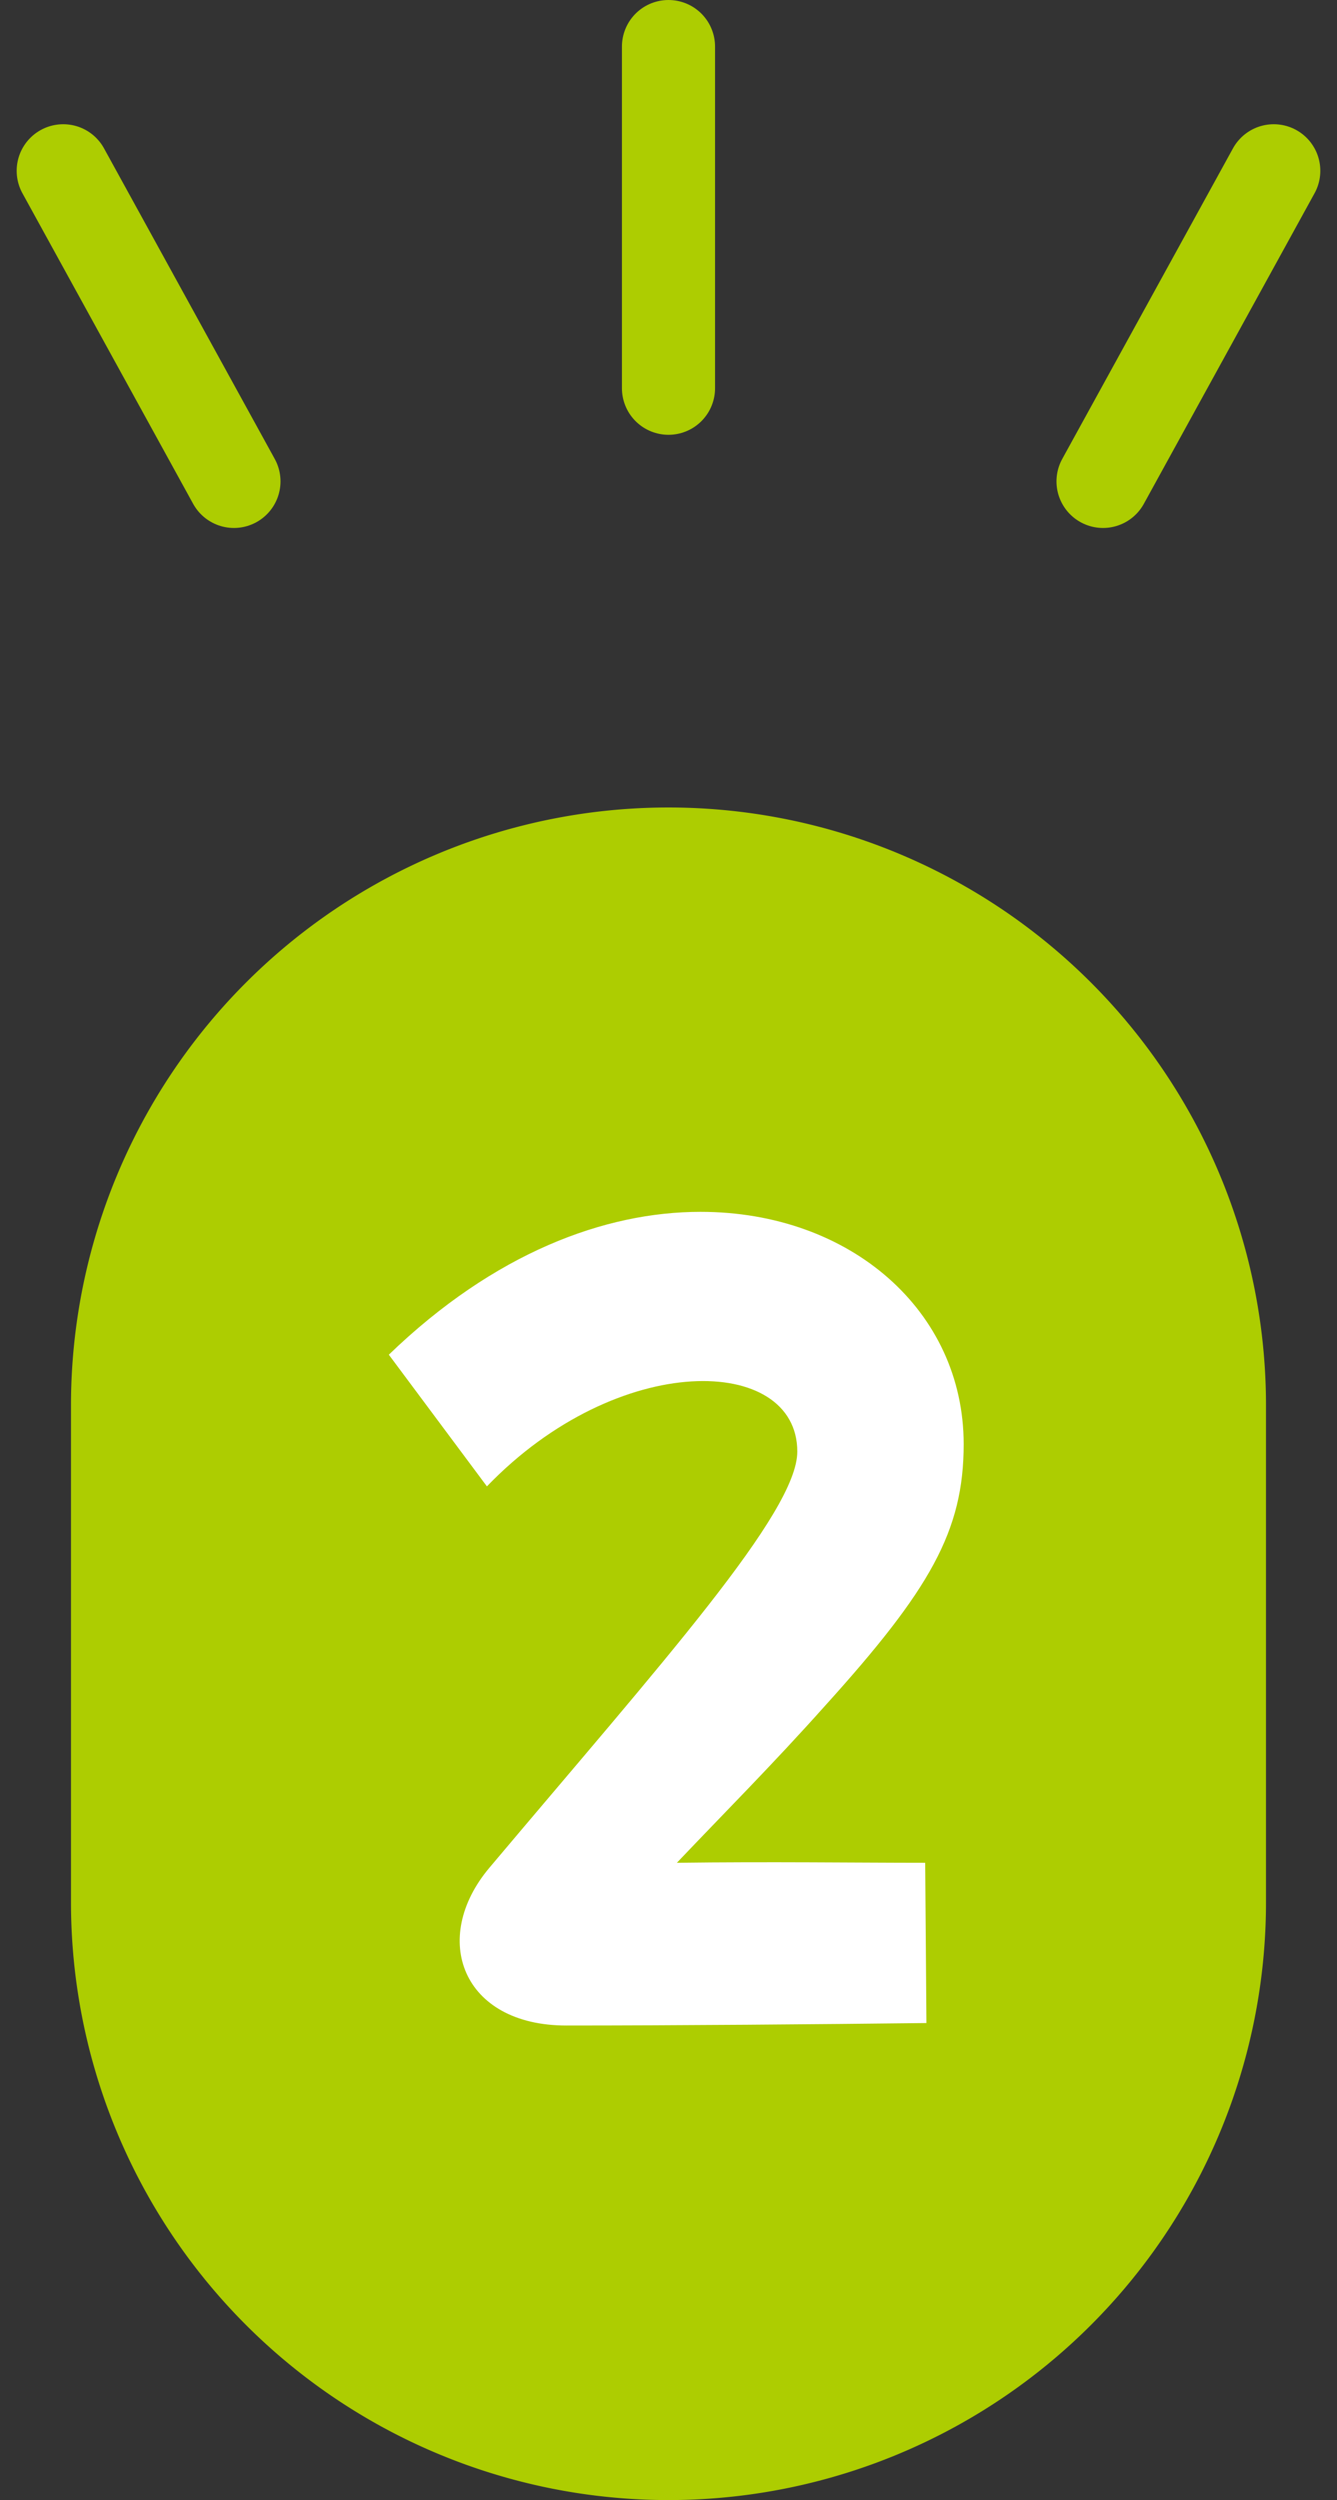
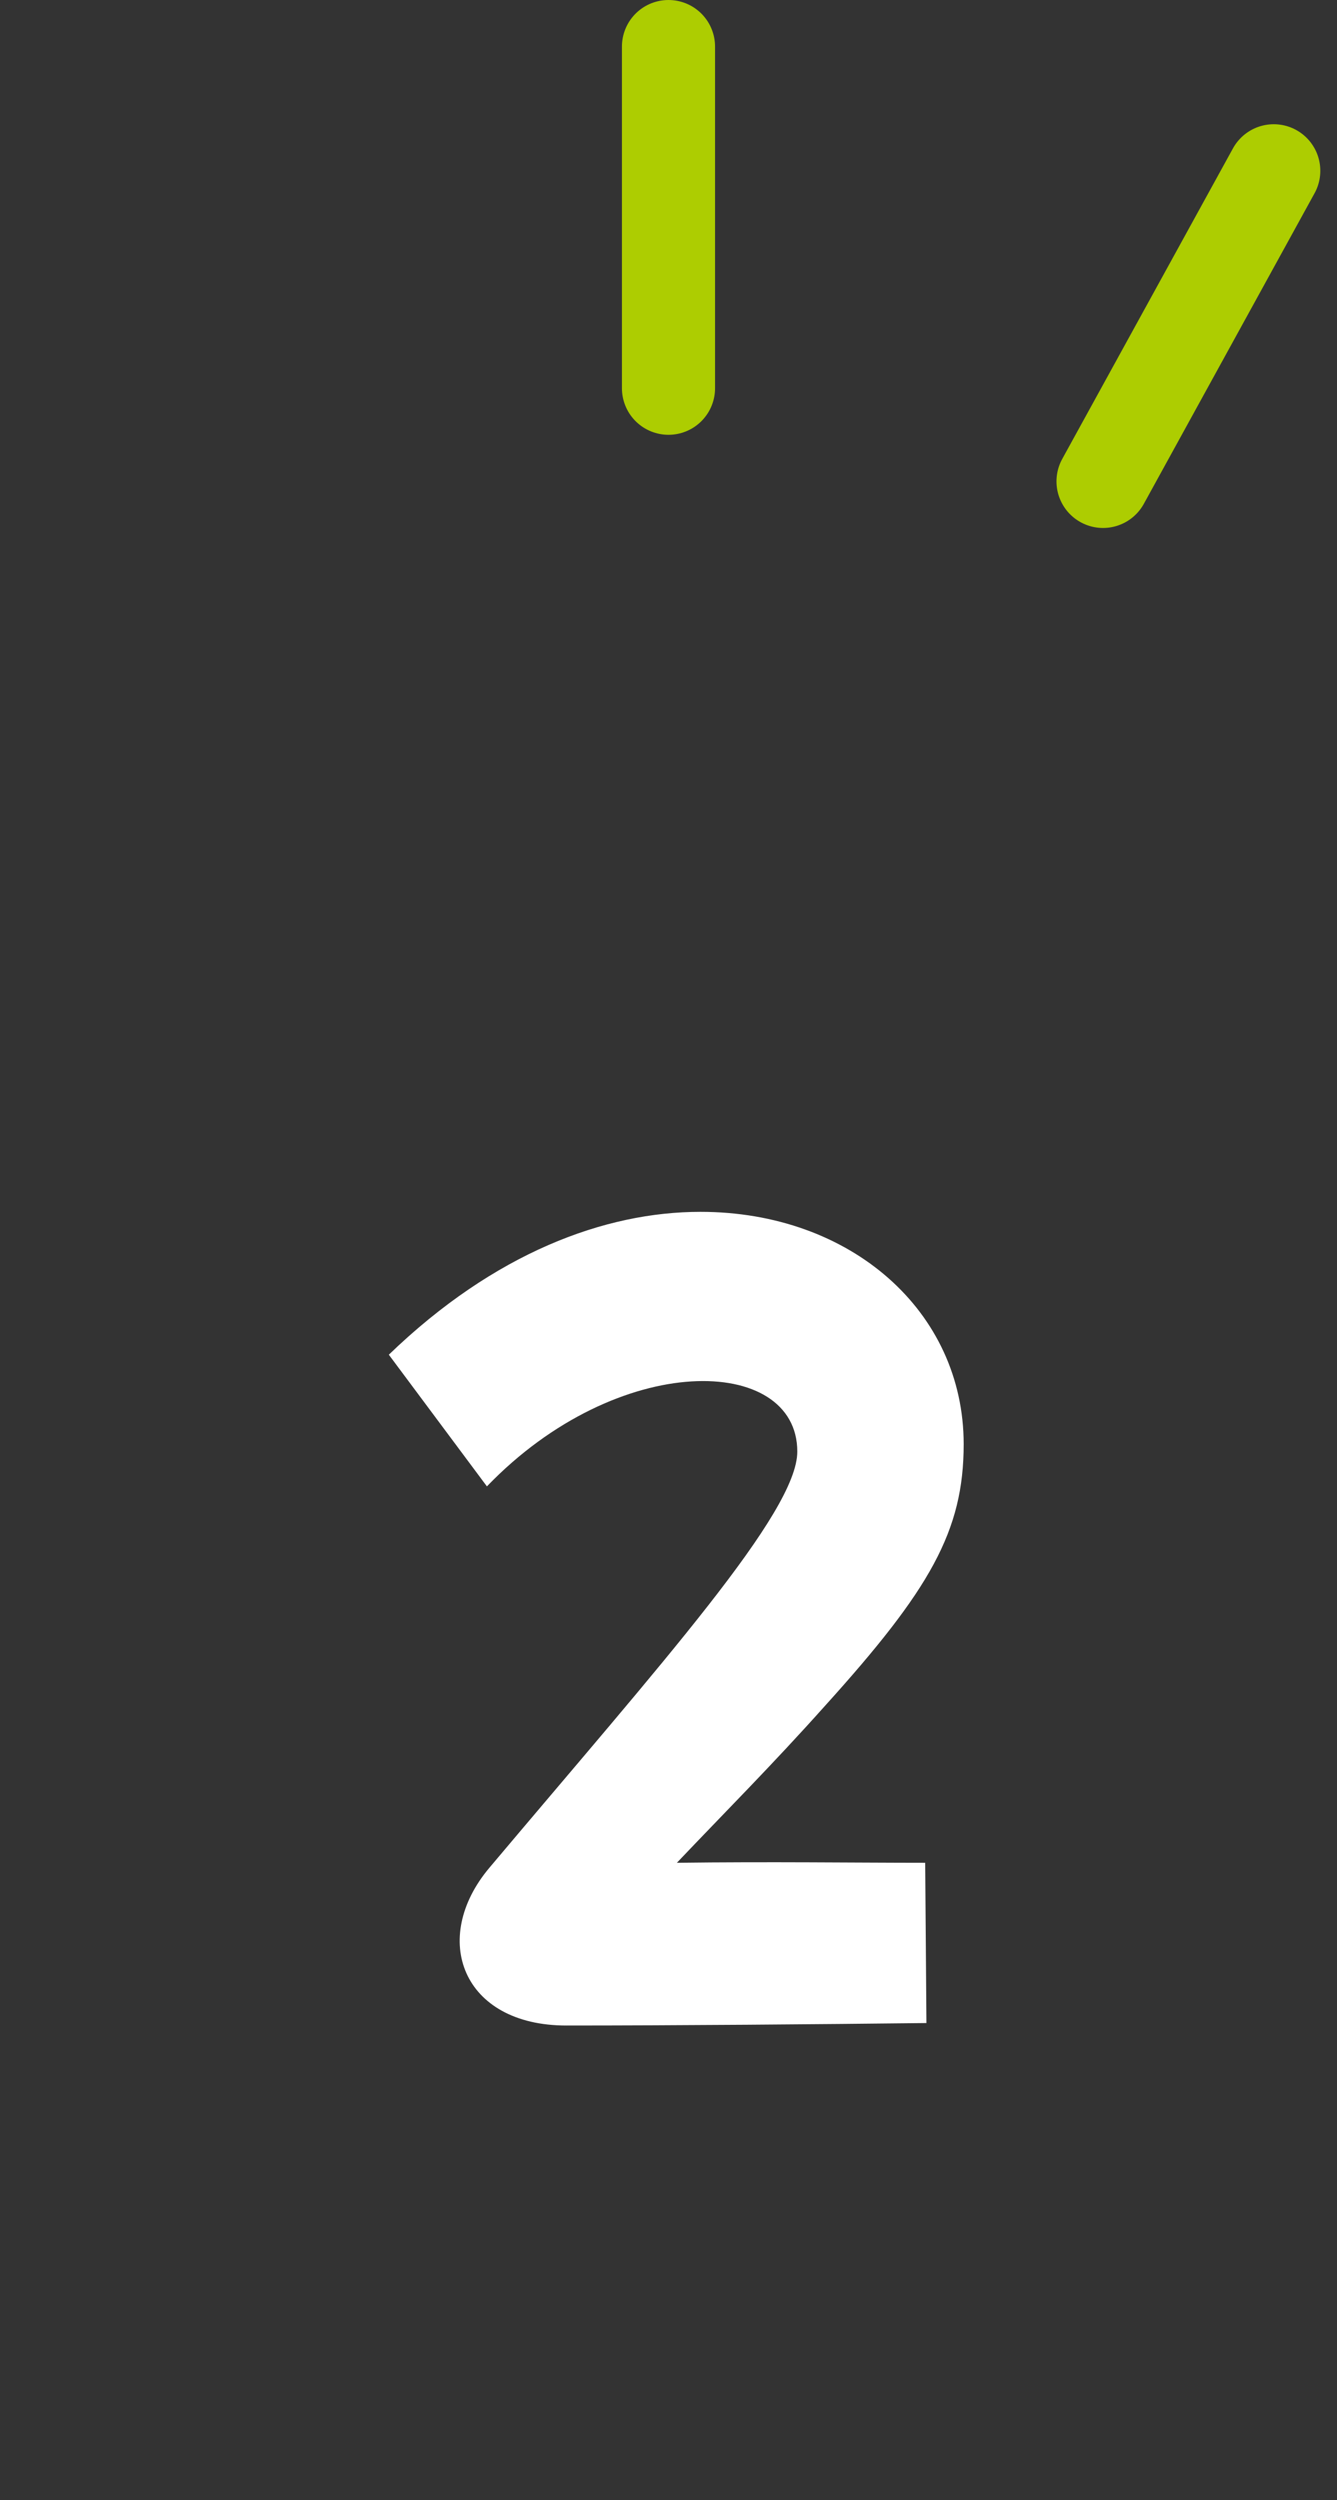
<svg xmlns="http://www.w3.org/2000/svg" width="86.149" height="161" viewBox="0 0 86.149 161">
  <rect x="0" y="0" width="86.149" height="161" fill="#333333" stroke="none" />
  <g id="グループ_3197" data-name="グループ 3197" transform="translate(-505.426 -3543.5)">
    <g id="グループ_3157" data-name="グループ 3157" transform="translate(181 90.5)">
-       <path id="パス_2435" data-name="パス 2435" d="M38.5,0A38.5,38.5,0,0,1,77,38.5v32a38.5,38.5,0,0,1-77,0v-32A38.5,38.5,0,0,1,38.5,0Z" transform="translate(329 3505)" fill="#adcd01" />
      <path id="パス_2436" data-name="パス 2436" d="M.04-13.04c3.04-3.2,6.16-6.32,9.52-10.08,6.8-7.52,8.96-11.28,8.96-16.88,0-8.56-7.28-14.96-16.96-14.96-6.16,0-13.28,2.64-20.08,9.2l6.32,8.48c8.48-8.8,20-8.48,20-2.24,0,3.92-8.72,13.6-19.84,26.8C-15.88-8.16-13.8-2.56-7.08-2.56c6.88,0,16.4-.08,23.2-.16l-.08-10.32C11.72-13.04,5.96-13.12.04-13.04Z" transform="translate(368 3586)" fill="#fff" />
    </g>
    <g id="グループ_3193" data-name="グループ 3193" transform="translate(0 -6)">
      <path id="パス_2437" data-name="パス 2437" d="M0,0V22" transform="translate(548.5 3552.5)" fill="none" stroke="#adcd01" stroke-linecap="round" stroke-width="6" />
-       <path id="パス_2438" data-name="パス 2438" d="M0,0,11,20" transform="translate(509.5 3560.5)" fill="none" stroke="#adcd01" stroke-linecap="round" stroke-width="6" />
      <path id="パス_2439" data-name="パス 2439" d="M11,0,0,20" transform="translate(576.5 3560.5)" fill="none" stroke="#adcd01" stroke-linecap="round" stroke-width="6" />
    </g>
  </g>
</svg>